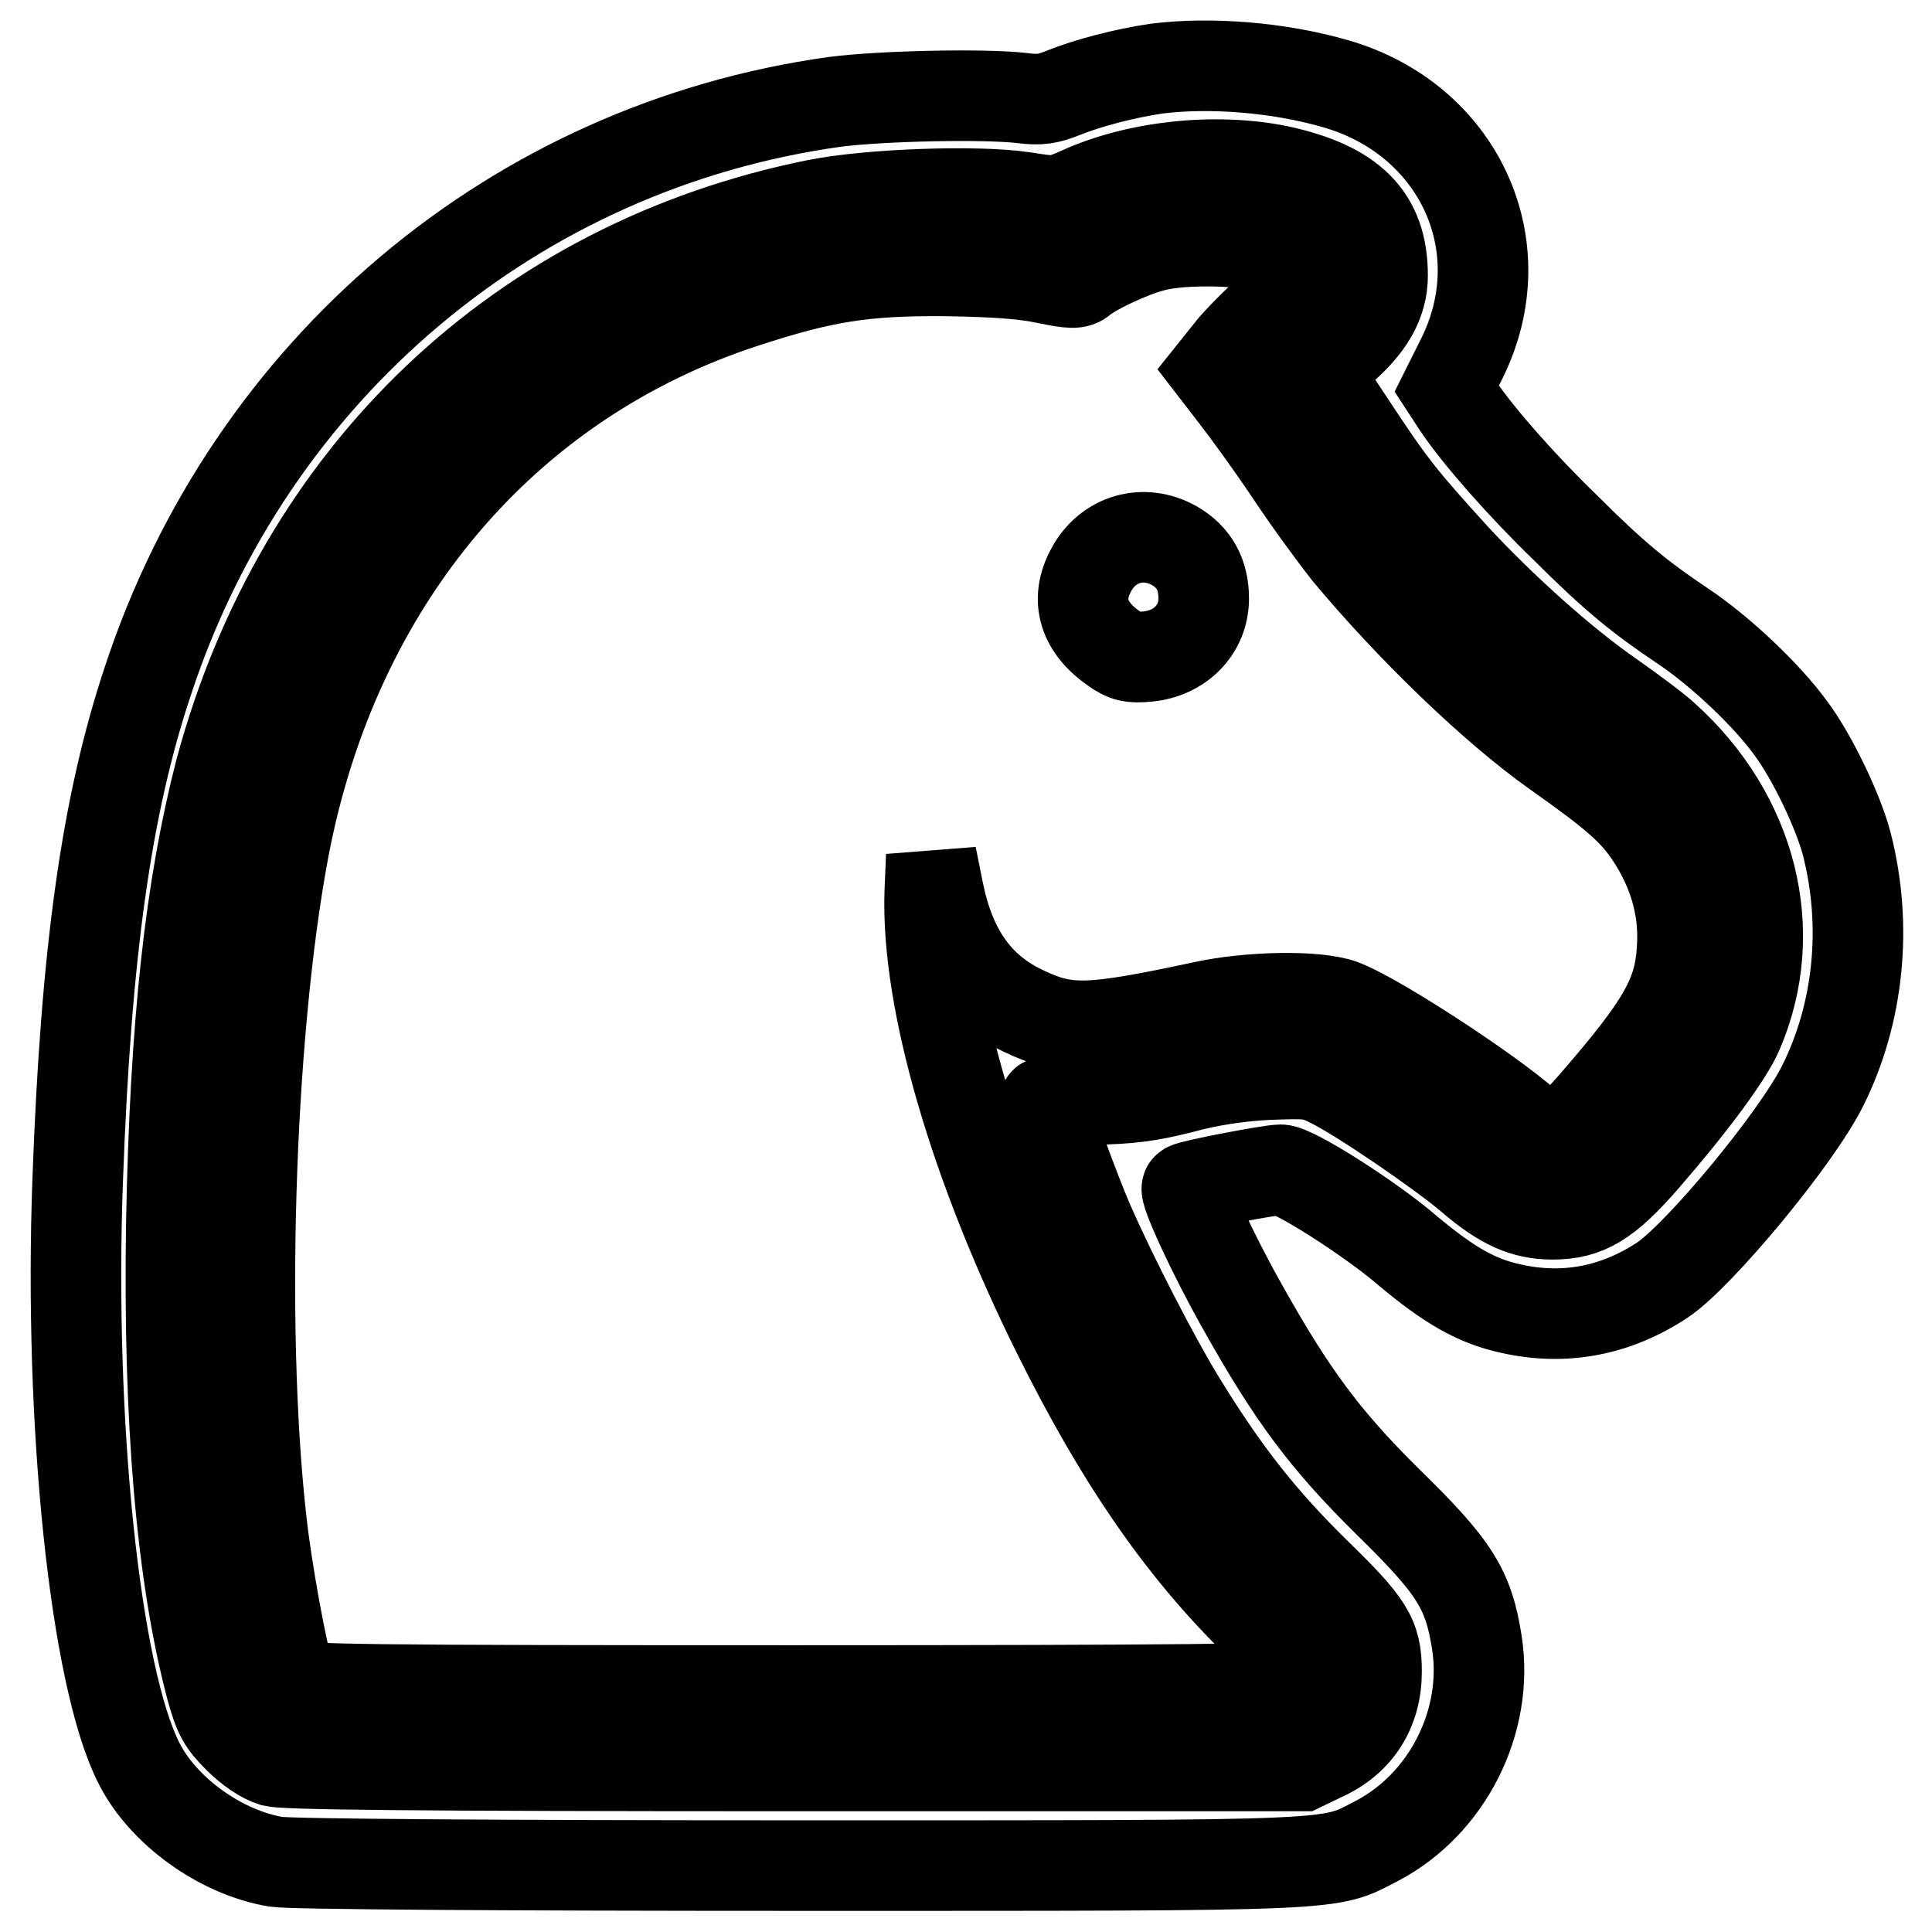
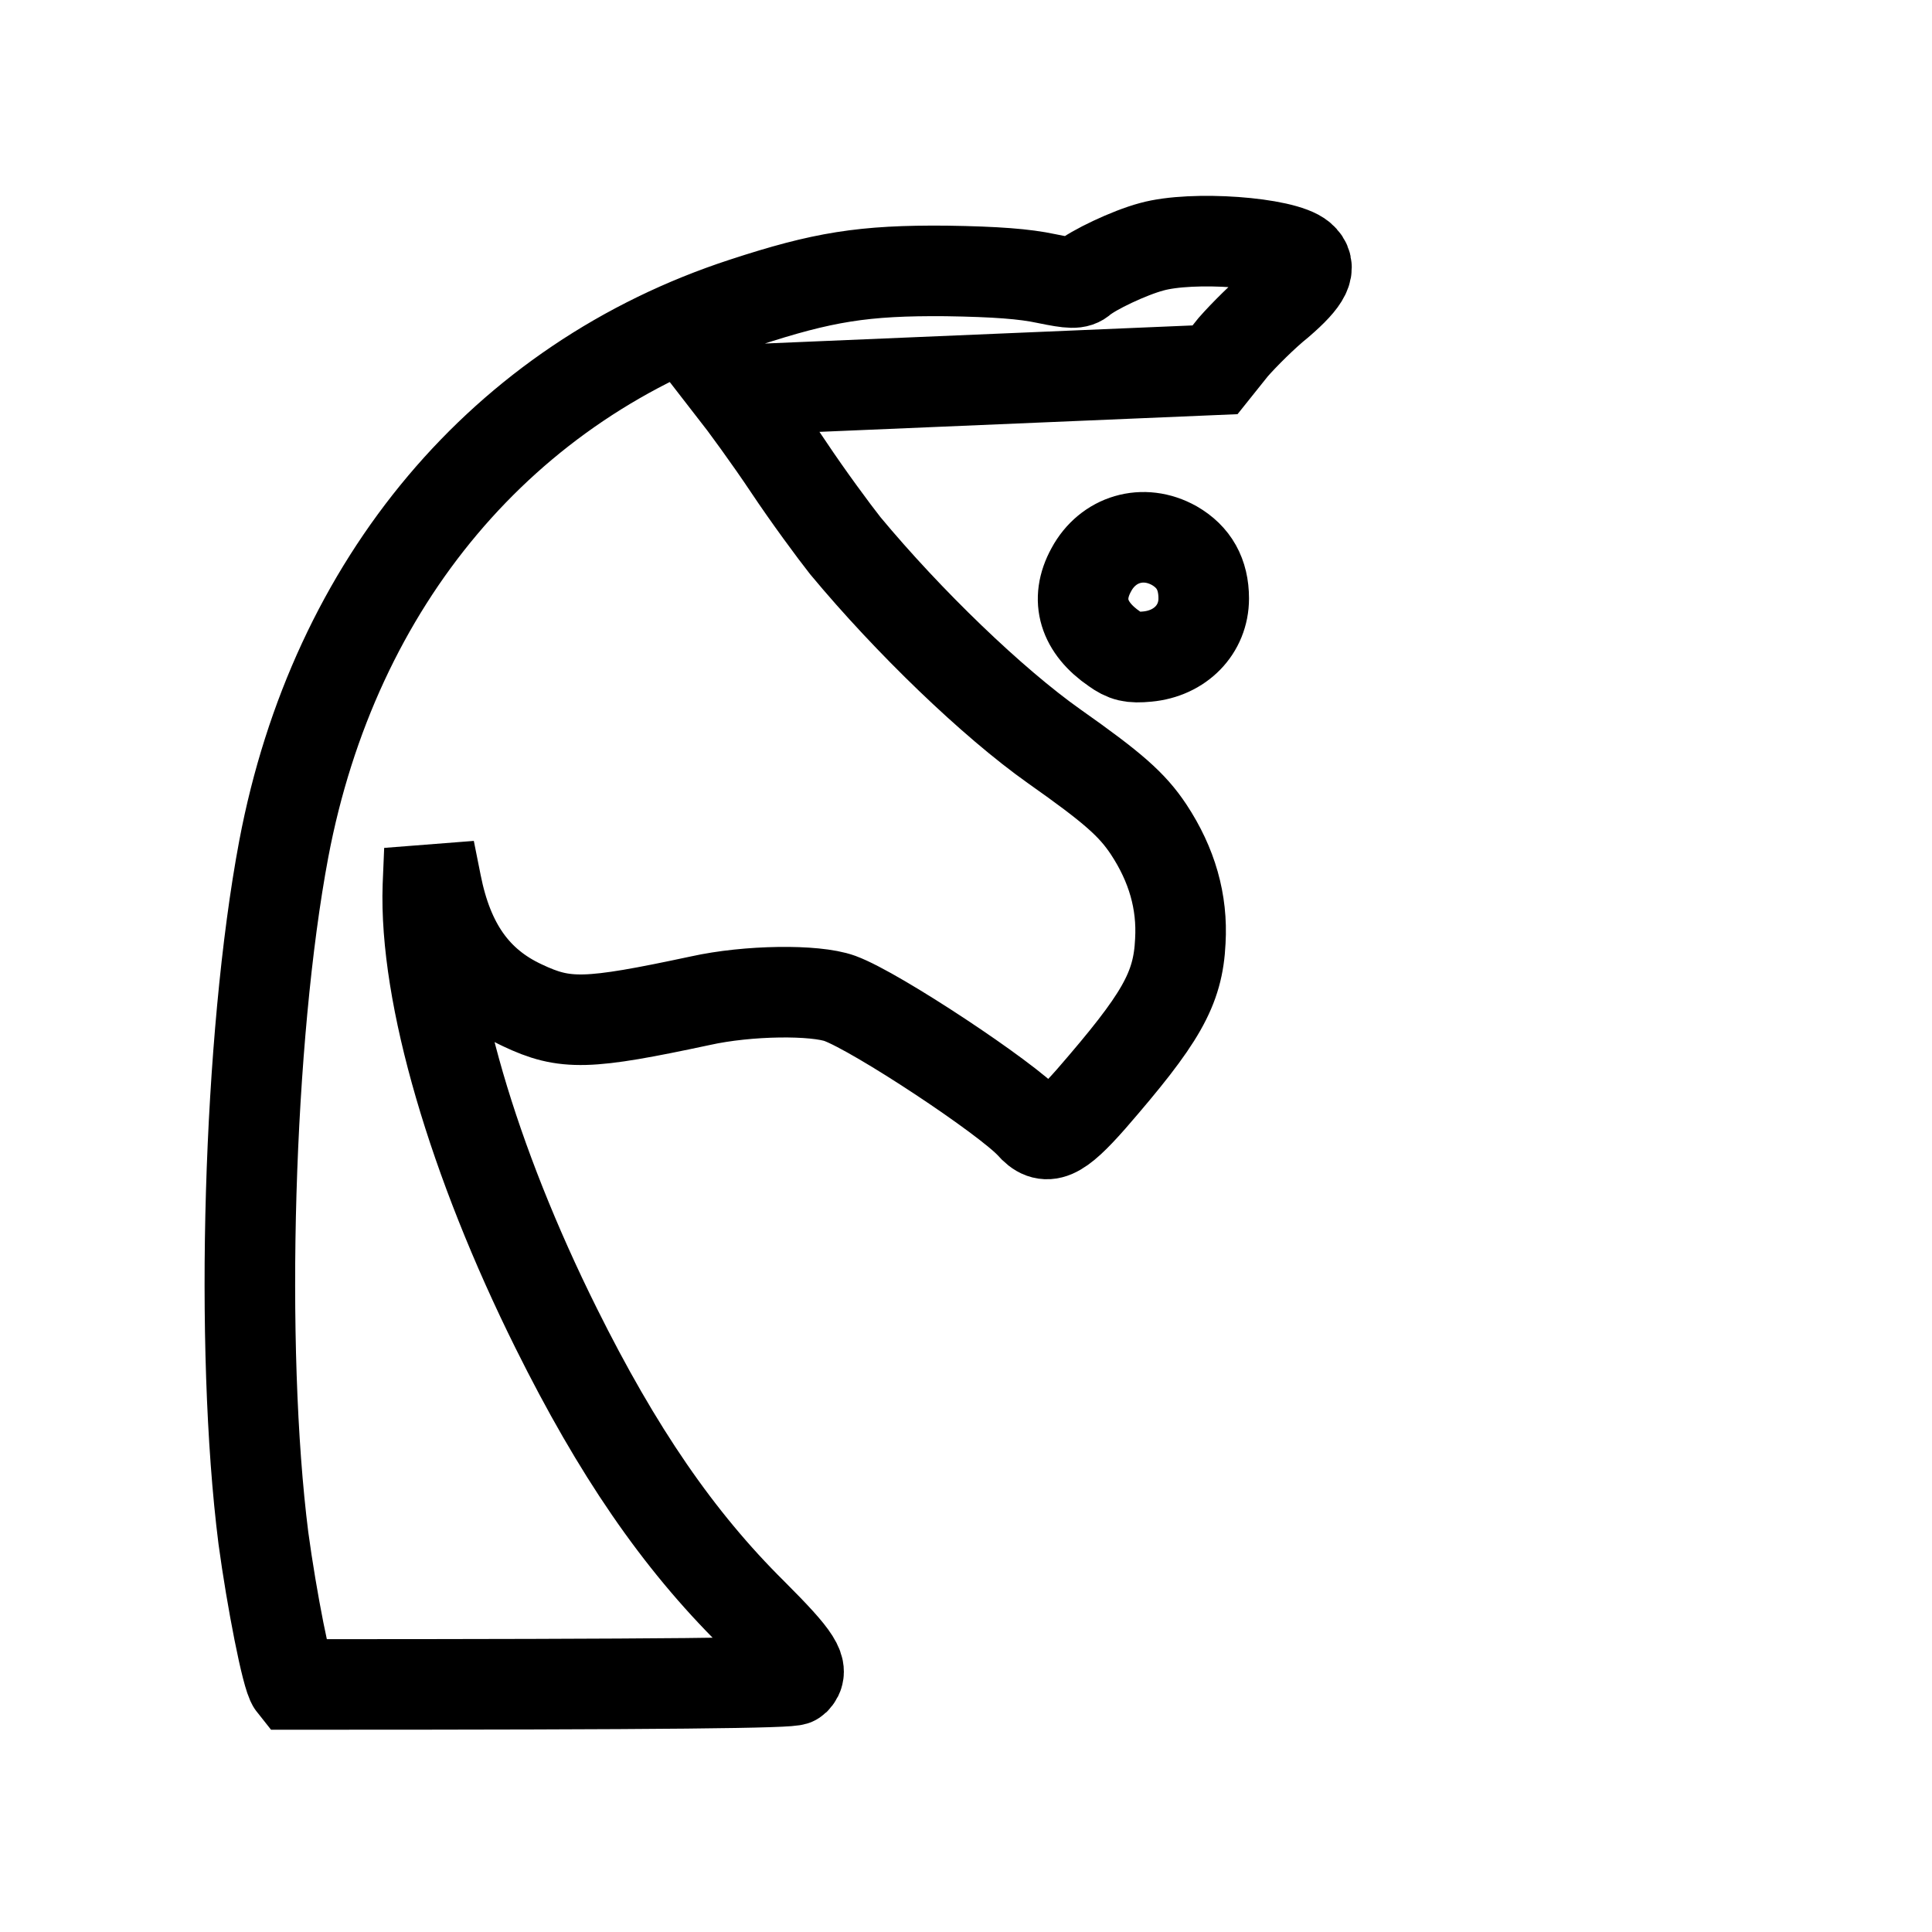
<svg xmlns="http://www.w3.org/2000/svg" version="1.1" x="0px" y="0px" viewBox="0 0 256 256" enable-background="new 0 0 256 256" xml:space="preserve">
  <g>
    <g>
      <g>
-         <path stroke-width="12" fill-opacity="0" stroke="#000000" d="M153.2,9.1c-4.1,0.6-9.1,1.9-12.3,3.2c-2,0.8-3.1,1-5.4,0.7c-5.1-0.6-18.7-0.3-24.9,0.5c-42.4,5.9-77.4,35.4-91,76.7c-5.5,16.5-8.2,35.9-9.3,66c-1.2,32.4,2.3,66,8.1,77.4c3.2,6.4,10.9,11.9,18.2,13.1c2,0.3,28.9,0.5,69.5,0.5c73.1,0,69.8,0.1,76.4-3.3c9.3-4.9,14.8-15.8,13.2-26.2c-1.1-7.1-2.9-10-11.8-18.7c-8.3-8.2-12.7-14.1-19.3-25.9c-3.9-6.9-7.8-15.4-7.3-15.7c0.6-0.4,11-2.4,12.4-2.4c1.7,0,11.8,6.4,16.8,10.7c5.5,4.6,9.1,6.7,13.7,7.7c7.1,1.6,13.9,0.3,20.1-3.8c4.9-3.3,17.7-18.7,21.2-25.7c4.8-9.6,6-21.2,3.2-32.1c-1.1-4.2-4.5-11.4-7.4-15.3c-3.2-4.4-9.3-10.2-14.4-13.6c-5.5-3.7-8.9-6.4-15.5-13c-5.7-5.5-11.5-12.1-14.2-16.1l-1.5-2.3l2-4c7.4-14.9-0.4-31.7-16.7-36.4C169.4,8.9,160.3,8.2,153.2,9.1z M169.4,22.6c9.7,2.1,13.8,6.2,13.8,13.9c0,3.6-1.8,6.7-5.7,10l-3.2,2.7l4.7,7.1c5.4,8.2,6.8,9.9,13.7,17.5c6.2,6.7,14.3,14,20.8,18.5c2.7,1.9,5.8,4.2,7,5.3c11.7,10.5,15.5,25.8,9.8,39.1c-1.3,3.1-6.3,9.8-12.3,16.7c-5.1,5.9-7.8,7.5-12.3,7.5c-3.7,0-6.6-1.3-10.7-4.8c-3.7-3.2-14.5-10.6-18.5-12.6c-2.6-1.3-3-1.3-8.6-1.1c-3.8,0.2-7.8,0.8-11.4,1.8c-4.4,1.1-6.8,1.4-11.8,1.5c-3.4,0.1-6.3,0.2-6.3,0.4c0,0.7,4.1,11.9,5.8,15.8c3.2,7.3,8.9,18.4,12.5,24.2c5.8,9.4,10.6,15.4,17.5,22.2c7.2,7,8.2,8.6,8.2,13.2c0,5.1-2.5,9.1-7.2,11.2l-2.7,1.3h-67.1c-51.3,0-67.5-0.2-69.2-0.6c-1.3-0.4-3.1-1.6-4.6-3.1c-2.1-2.1-2.6-3-3.6-6.6c-4-15-5.7-35.9-5.3-61.5c0.5-26.6,2.5-44.6,6.5-60.1C39.8,62.8,69,35,108.2,27.1c7-1.4,21.1-1.9,27.3-1c4.5,0.7,4.5,0.7,7.7-0.7C150.7,22,161,20.9,169.4,22.6z" />
-         <path stroke-width="12" fill-opacity="0" stroke="#000000" d="M152.6,32.7c-3,0.8-7.8,3.1-9.2,4.3c-0.7,0.6-1.4,0.6-4.8-0.1c-2.8-0.6-6.6-0.9-13.2-1c-11-0.1-16.4,0.8-26.8,4.2c-31.9,10.4-54.3,37-61,72.4c-4.7,25-5.9,66-2.7,91.3c1.1,8.1,3.1,18.4,3.9,19.4c0.6,0.7,9.5,0.8,66.5,0.8c50.6,0,66.1-0.2,66.5-0.6c1.3-1.3,0.4-2.8-5.6-8.8c-9.9-9.8-17.9-21.5-26-37.8c-11-22.1-17.5-44.2-17-58.6l0.2-4.8l0.9,4.5c1.6,8.1,5.2,13.2,11.4,16.1c5.7,2.7,8.6,2.6,23.6-0.6c6.3-1.4,15.2-1.5,18.5-0.3c4.9,1.8,22.1,13.2,25.3,16.7c2,2.3,3.6,1.6,8-3.4c9.2-10.6,11.5-14.5,11.8-20.9c0.3-5.2-1.1-10.1-4.2-14.8c-2.2-3.3-4.7-5.5-12.5-11c-8.2-5.8-19.3-16.5-27.7-26.6c-1.5-1.9-4.9-6.5-7.5-10.4c-2.6-3.9-5.9-8.4-7.3-10.2L161,49l2.4-3c1.4-1.6,4.1-4.3,6.1-5.9c3.6-3.1,4.4-4.7,2.9-6C170.1,32.1,158,31.2,152.6,32.7z M155.6,72.3c2.6,1.5,3.9,3.8,3.9,7c0,4.1-3.1,7.3-7.5,7.7c-2.1,0.2-2.9,0-4.3-1c-4.1-2.8-5.3-6.5-3.1-10.5C146.8,71.4,151.5,70,155.6,72.3z" />
+         <path stroke-width="12" fill-opacity="0" stroke="#000000" d="M152.6,32.7c-3,0.8-7.8,3.1-9.2,4.3c-0.7,0.6-1.4,0.6-4.8-0.1c-2.8-0.6-6.6-0.9-13.2-1c-11-0.1-16.4,0.8-26.8,4.2c-31.9,10.4-54.3,37-61,72.4c-4.7,25-5.9,66-2.7,91.3c1.1,8.1,3.1,18.4,3.9,19.4c50.6,0,66.1-0.2,66.5-0.6c1.3-1.3,0.4-2.8-5.6-8.8c-9.9-9.8-17.9-21.5-26-37.8c-11-22.1-17.5-44.2-17-58.6l0.2-4.8l0.9,4.5c1.6,8.1,5.2,13.2,11.4,16.1c5.7,2.7,8.6,2.6,23.6-0.6c6.3-1.4,15.2-1.5,18.5-0.3c4.9,1.8,22.1,13.2,25.3,16.7c2,2.3,3.6,1.6,8-3.4c9.2-10.6,11.5-14.5,11.8-20.9c0.3-5.2-1.1-10.1-4.2-14.8c-2.2-3.3-4.7-5.5-12.5-11c-8.2-5.8-19.3-16.5-27.7-26.6c-1.5-1.9-4.9-6.5-7.5-10.4c-2.6-3.9-5.9-8.4-7.3-10.2L161,49l2.4-3c1.4-1.6,4.1-4.3,6.1-5.9c3.6-3.1,4.4-4.7,2.9-6C170.1,32.1,158,31.2,152.6,32.7z M155.6,72.3c2.6,1.5,3.9,3.8,3.9,7c0,4.1-3.1,7.3-7.5,7.7c-2.1,0.2-2.9,0-4.3-1c-4.1-2.8-5.3-6.5-3.1-10.5C146.8,71.4,151.5,70,155.6,72.3z" />
      </g>
    </g>
  </g>
</svg>